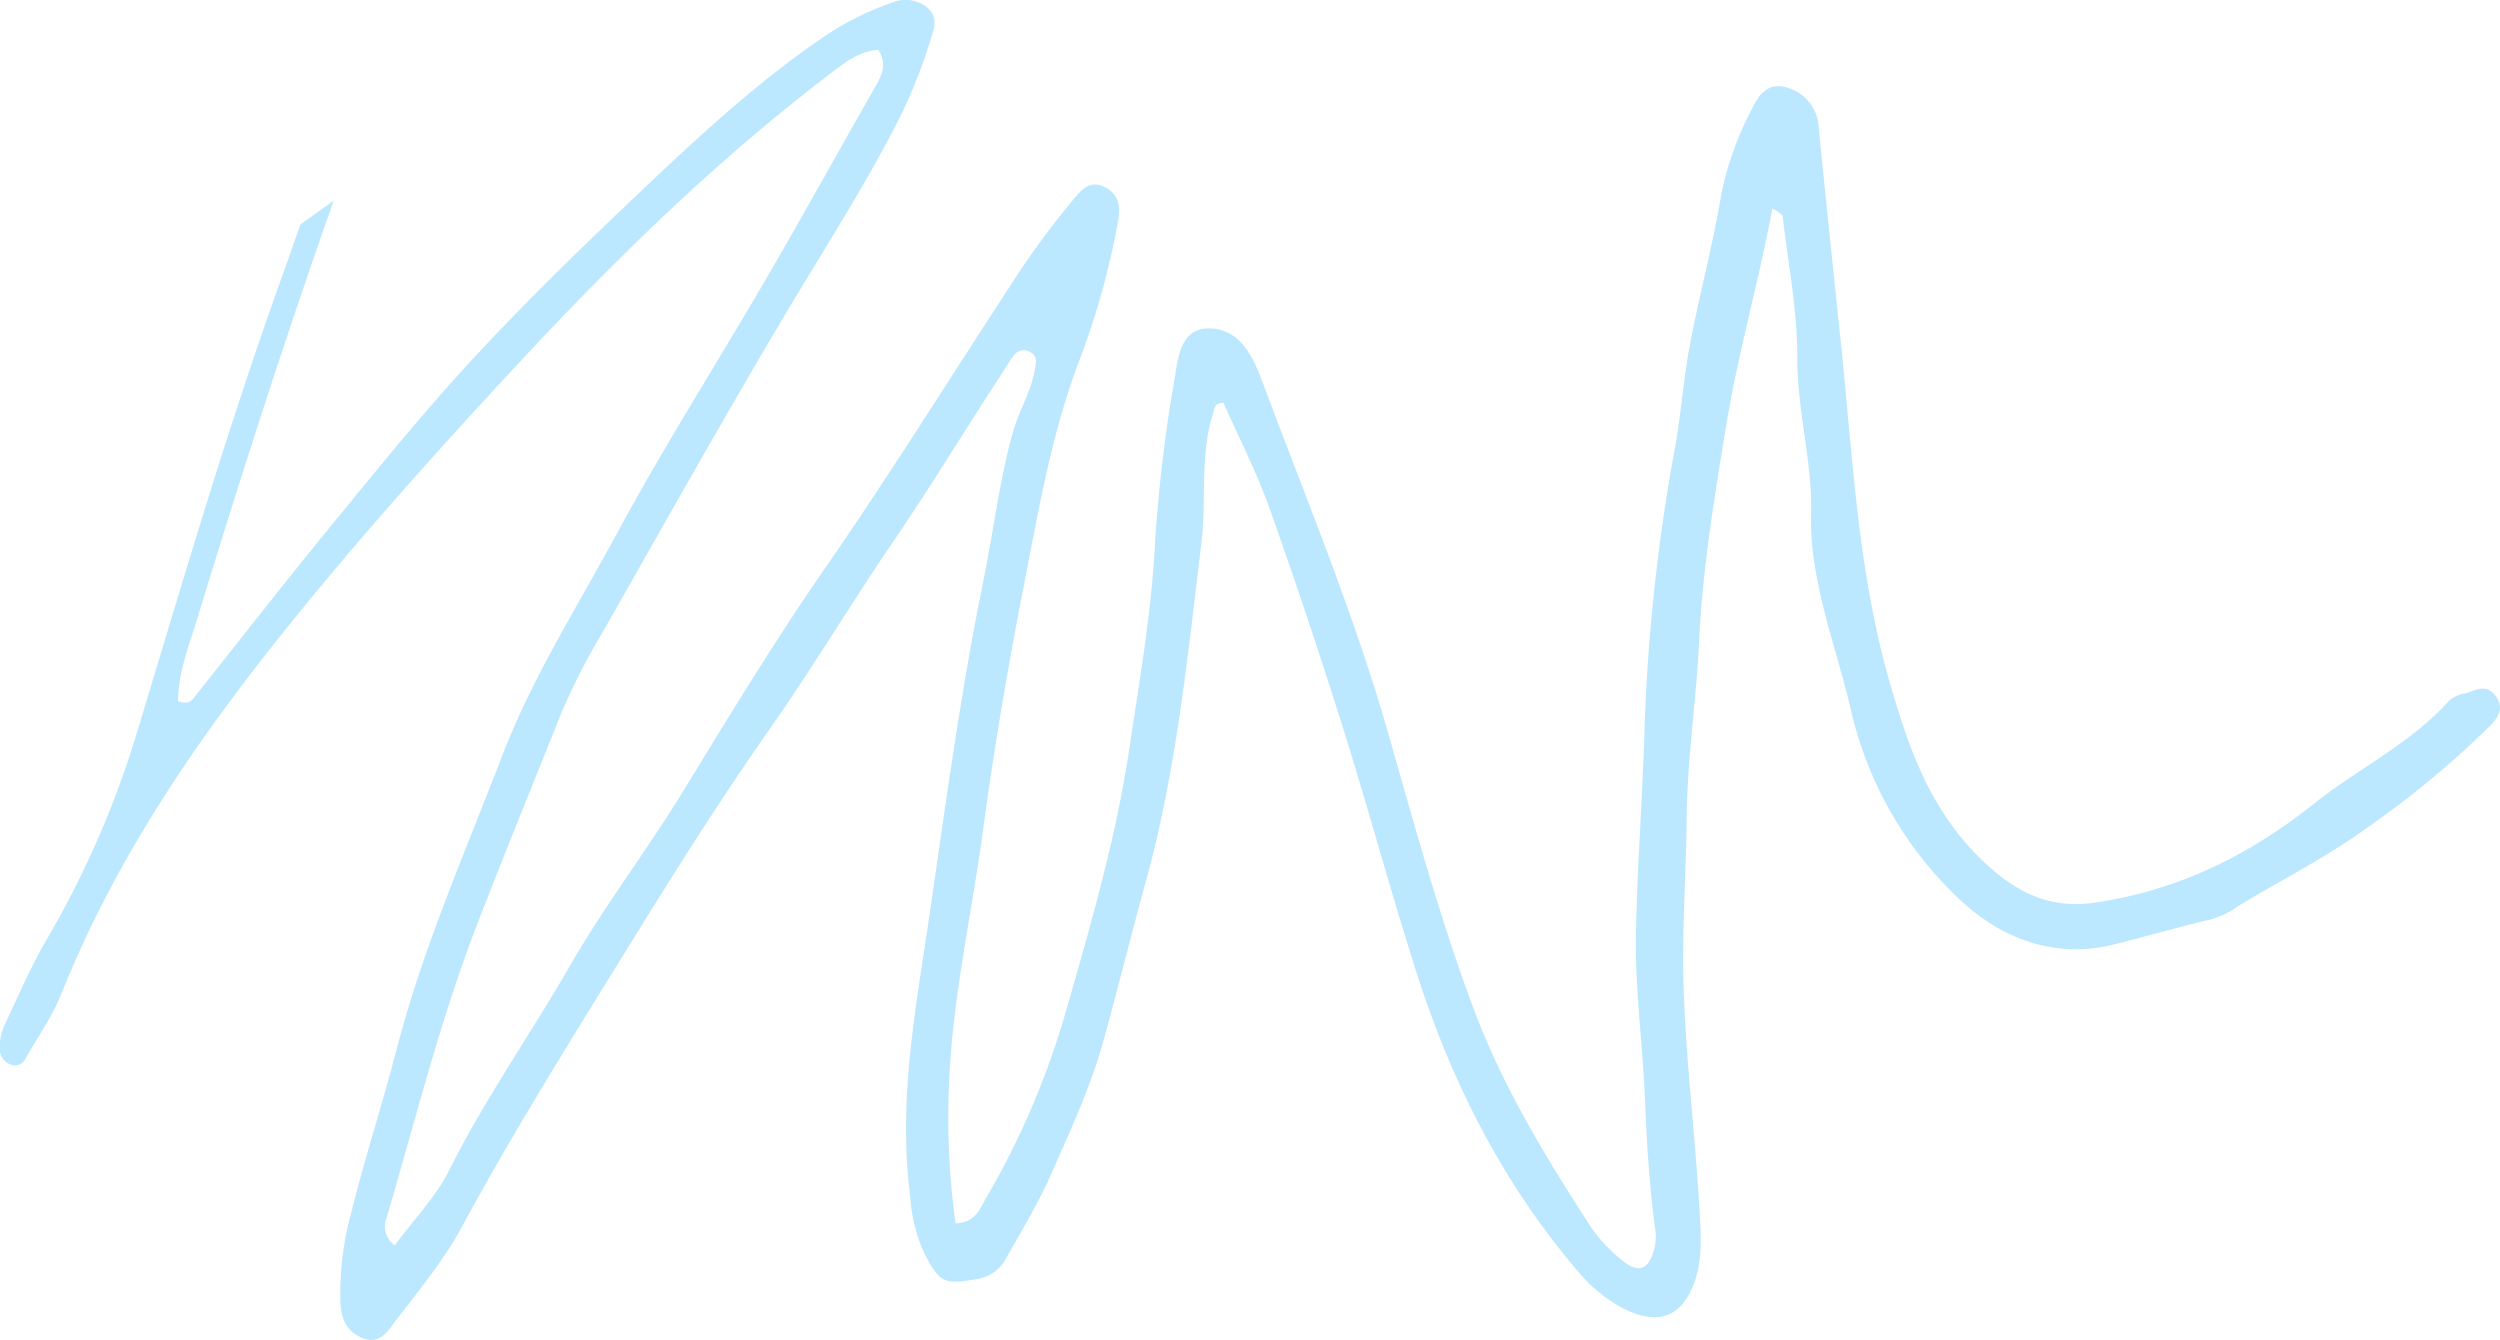
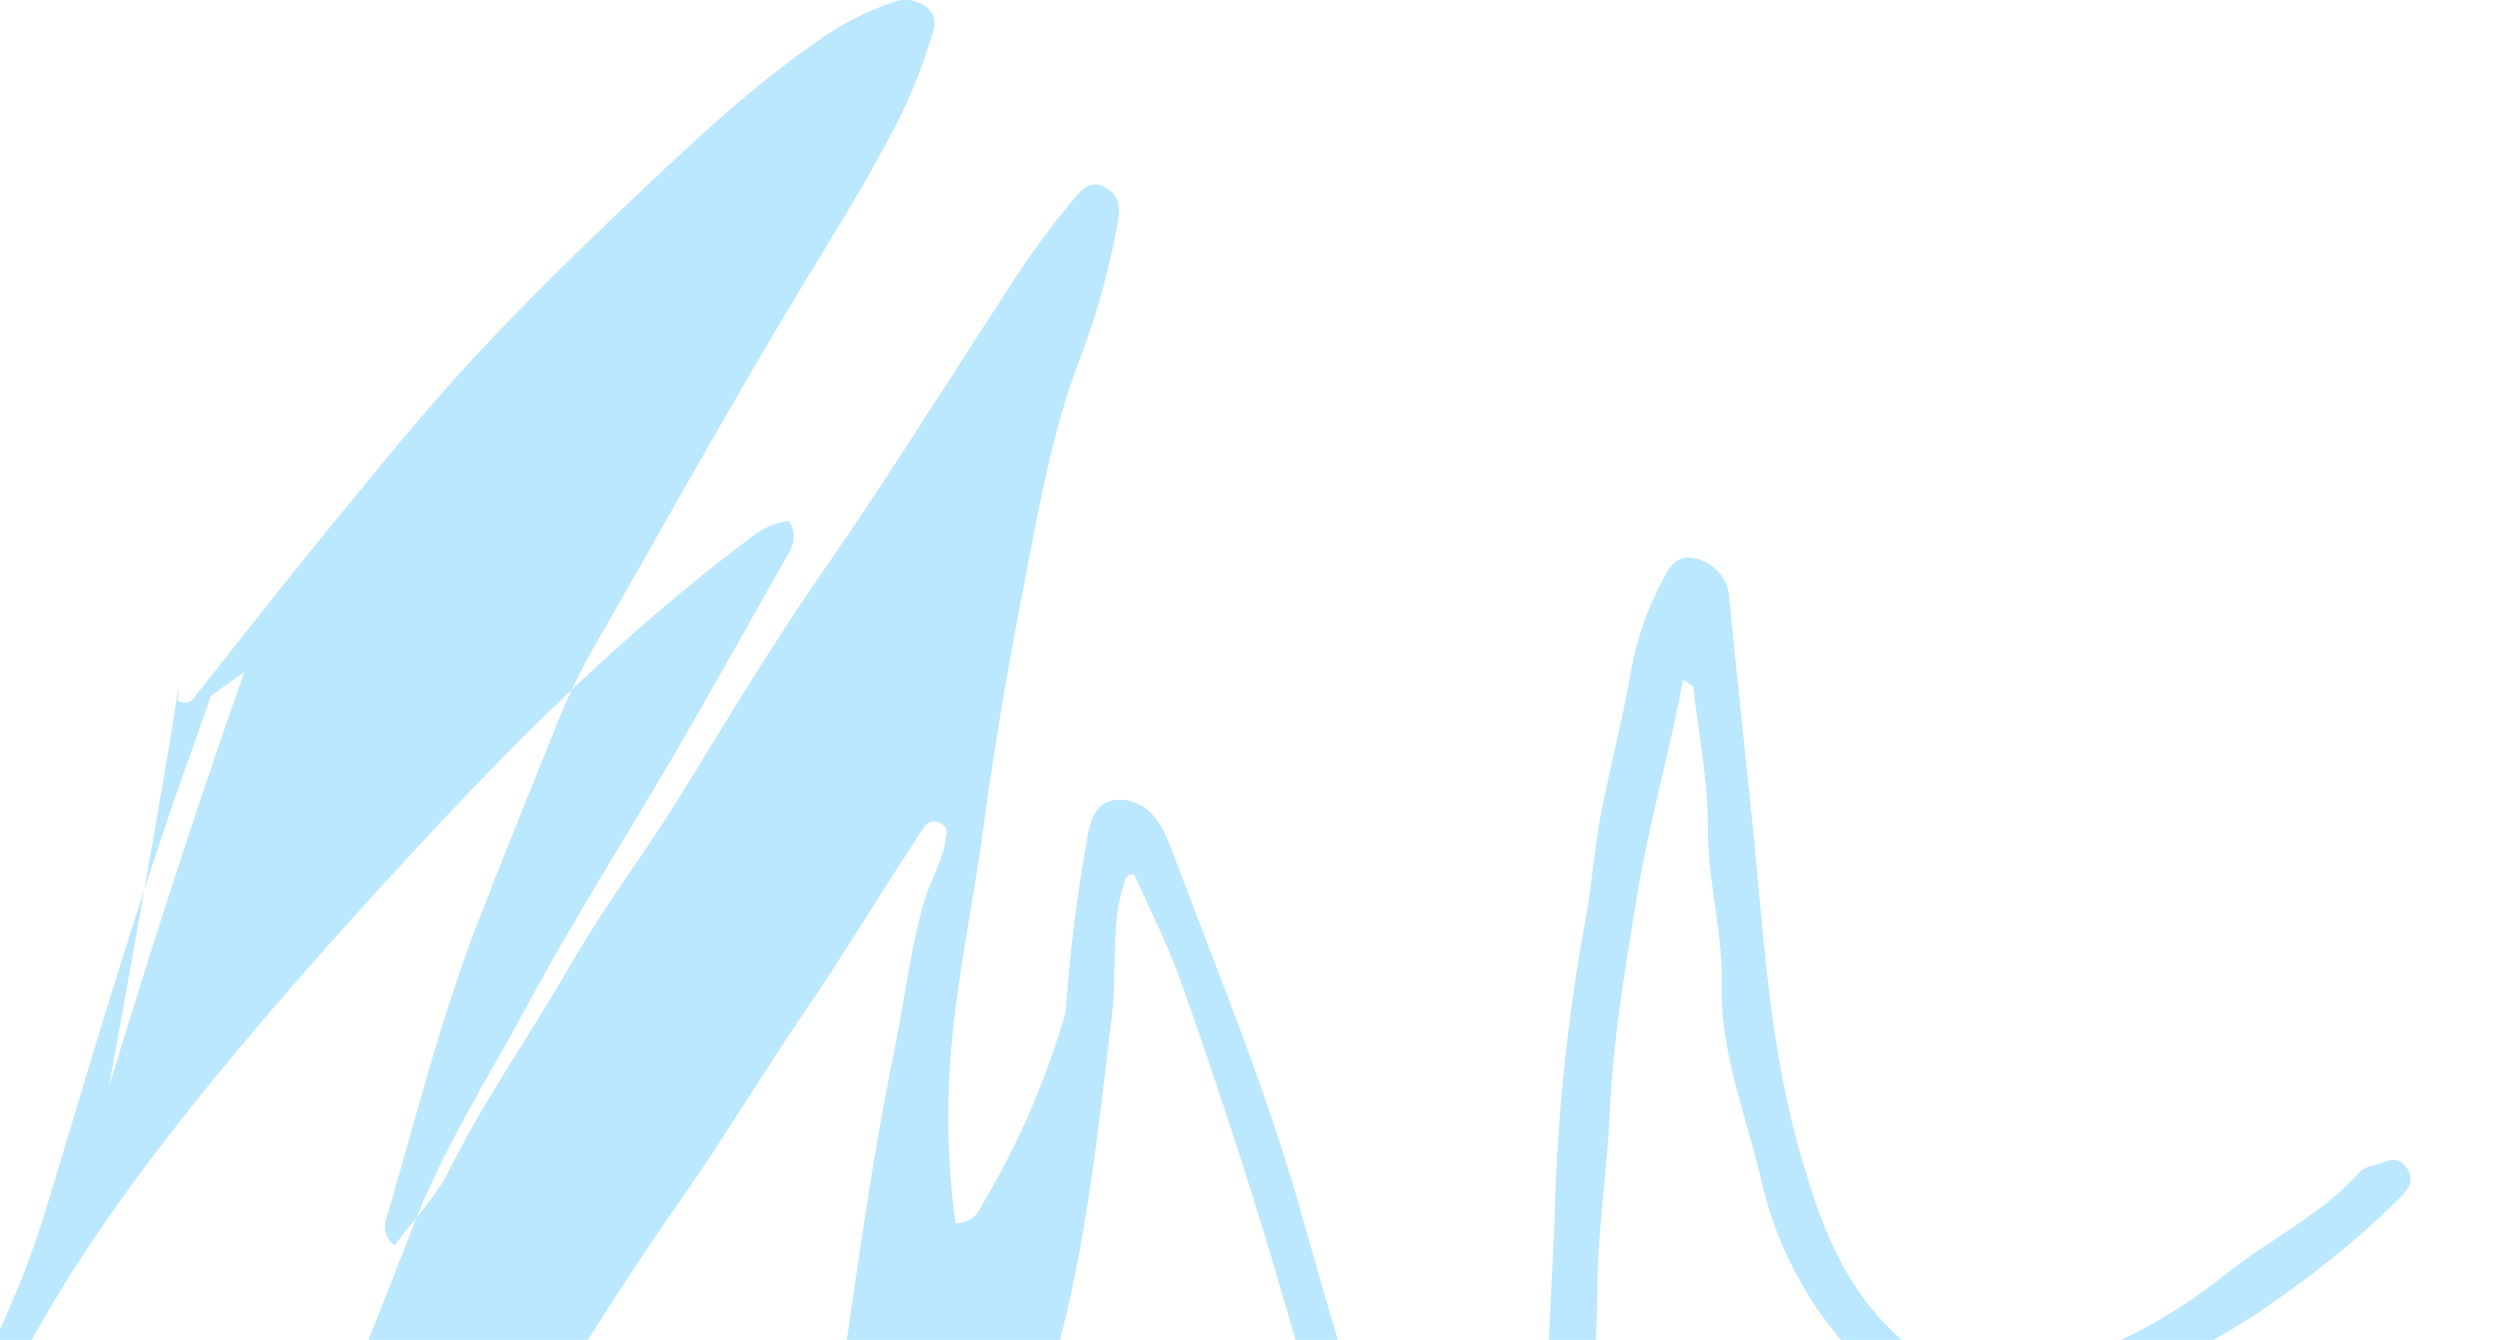
<svg xmlns="http://www.w3.org/2000/svg" width="329.531" height="176.62" viewBox="0 0 329.531 176.62">
  <defs>
    <style> .cls-1 { fill: #bbe8ff; fill-rule: evenodd; } </style>
  </defs>
-   <path id="_2" data-name="2" class="cls-1" d="M465.773,9188.38c1.189,0.39,1.638.11,1.993-.34,6.007-7.54,11.929-15.16,18.041-22.62,5.969-7.29,11.9-14.63,18.276-21.57,6.548-7.12,13.477-13.92,20.5-20.6,8.372-7.96,16.734-15.95,26.429-22.54a37.72,37.72,0,0,1,8.675-4.34,4.612,4.612,0,0,1,4.712.46c1.765,1.45.97,3.01,0.561,4.39a68.542,68.542,0,0,1-5.186,12.41c-4.455,8.44-9.622,16.42-14.472,24.61-7.969,13.45-15.633,27.1-23.359,40.7a89.754,89.754,0,0,0-5.627,10.95c-3.741,9.39-7.579,18.73-11.21,28.16-4.793,12.47-8.026,25.48-11.8,38.31a3.057,3.057,0,0,0,1.036,3.73c2.516-3.4,5.4-6.35,7.189-9.92,4.679-9.36,10.691-17.86,15.882-26.88,4.534-7.88,10.116-15.18,14.887-22.96,6.036-9.85,12.028-19.77,18.58-29.22,8.678-12.53,16.709-25.46,25.049-38.2a109.879,109.879,0,0,1,7.961-10.79c0.967-1.14,2.085-2.48,3.977-1.55,2.1,1.03,2.131,2.78,1.8,4.66a102.736,102.736,0,0,1-5.179,18.47c-3.6,9.53-5.316,19.7-7.275,29.72-2.068,10.59-3.887,21.29-5.342,32.07-1.511,11.19-4.044,22.13-4.477,33.58a100.809,100.809,0,0,0,.883,18.13c2.588-.12,3.1-1.78,3.934-3.2a107.723,107.723,0,0,0,10.591-24.71c3.263-11.4,6.6-22.78,8.377-34.72,1.352-9.09,2.955-18.08,3.4-27.41a199.791,199.791,0,0,1,2.629-21.7c0.431-2.73.863-6.37,4.665-6.23,3.944,0.15,5.622,3.79,6.76,6.84,5.79,15.48,12.184,30.84,16.685,46.6,3.441,12.04,6.726,24.1,11.153,36.02,3.838,10.34,9.556,19.77,15.644,29.13a20.257,20.257,0,0,0,3.475,3.8c2.489,2.26,3.969,1.93,4.738-.96a5.944,5.944,0,0,0,.207-2.29c-0.763-5.7-1.154-11.37-1.369-17.04-0.281-7.44-1.36-14.98-1.212-22.35,0.188-9.3.905-18.56,1.156-27.85a250.614,250.614,0,0,1,4.048-36.52c0.789-4.51,1.108-9.14,1.976-13.61,1.269-6.54,2.987-12.95,4.085-19.53a41.215,41.215,0,0,1,4-11.13c0.846-1.77,2.087-3.82,5-2.74a5.714,5.714,0,0,1,3.831,5.25c0.946,9.59,1.968,19.18,2.964,28.77,1.567,15.11,2.2,30.22,6.687,45.31,2.5,8.41,5.393,16.61,12.809,23.26,4.332,3.88,8.615,5.47,13.743,4.75,11.336-1.59,20.844-6.51,29.073-13.07,5.831-4.65,12.827-7.96,17.8-13.57a3.977,3.977,0,0,1,2.064-.94c1.265-.28,2.629-1.39,3.936.15,1.4,1.66.493,2.99-.6,4.11a124.168,124.168,0,0,1-15.892,13.21c-5.391,3.97-11.548,7.05-17.334,10.56a11.557,11.557,0,0,1-3.546,1.74c-4.381,1-8.647,2.29-13.006,3.35-7.295,1.78-14.34-.59-19.982-5.84a49.413,49.413,0,0,1-14.47-25.07c-1.983-8.58-5.5-17.14-5.257-25.86,0.189-6.8-1.848-13.7-1.817-20.57,0.027-6.17-1.214-12.51-1.945-18.78a4.9,4.9,0,0,0-1.345-.93c-1.812,9.72-4.5,18.95-6.091,28.65-1.541,9.42-3.113,18.77-3.569,28.44-0.365,7.72-1.541,15.25-1.628,23.07-0.082,7.46-.639,14.9-0.41,22.39,0.292,9.53,1.477,19.15,2.051,28.71,0.221,3.67.591,7.42-.84,10.82-1.786,4.25-4.89,5.17-9.469,2.74a20.4,20.4,0,0,1-5.85-4.94c-10.128-11.94-16.694-25.33-21.184-39.44-3.392-10.67-6.283-21.41-9.637-32.08q-4.569-14.535-9.7-28.98c-1.685-4.71-4.04-9.29-6.03-13.78-1.286.08-1.143,0.76-1.312,1.27-1.834,5.47-.9,11.54-1.594,17.24-1.815,15.02-3.33,30.12-7.3,44.53-1.91,6.94-3.649,13.94-5.552,20.87-1.7,6.18-4.4,11.99-6.966,17.81-1.735,3.92-3.97,7.59-6.075,11.32a5.147,5.147,0,0,1-3.708,2.47c-4.188.72-4.828,0.62-6.885-3.33a21.576,21.576,0,0,1-1.9-7.62c-1.625-12.8.778-24.9,2.537-36.96,2.152-14.75,4.139-29.59,7.115-44.13,1.332-6.51,2.1-13.18,3.886-19.57,0.818-2.94,2.485-5.46,2.929-8.51,0.1-.68.41-1.56-0.689-2.09a1.569,1.569,0,0,0-2.107.45c-0.669.89-1.226,1.86-1.839,2.79-4.672,7.12-9.053,14.42-13.856,21.45-5.645,8.27-10.8,16.9-16.556,25.11-6.821,9.73-13.148,19.84-19.379,29.94-7.228,11.71-14.551,23.42-21.124,35.58-2.469,4.57-5.864,8.6-9.007,12.75-0.942,1.24-2.017,2.92-4.4,1.78-2.111-1.01-2.533-2.89-2.619-4.67a40.877,40.877,0,0,1,1.5-11.96c1.787-7.17,4.072-14.18,5.92-21.3,3.483-13.43,9-25.87,13.887-38.63,3.975-10.36,9.892-19.63,15.106-29.28,6.277-11.62,13.372-22.75,20.008-34.16,4.769-8.2,9.355-16.51,14.054-24.75,0.854-1.5,1.681-2.94.433-4.93-2.756.22-4.642,1.87-6.535,3.31-14.933,11.39-28.24,24.41-40.89,38.02-10.762,11.58-21.333,23.37-31.195,35.69-11.634,14.54-22.085,29.95-29.114,47.53-1.176,2.94-3.056,5.55-4.612,8.31a1.553,1.553,0,0,1-1.87.95,2.225,2.225,0,0,1-1.58-2.41,6.647,6.647,0,0,1,.582-2.74c1.826-3.88,3.523-7.84,5.676-11.52a125.98,125.98,0,0,0,11.84-27.2c6.071-20.07,11.962-40.21,19.033-59.85q1.264-3.525,2.49-7.06l4.4-3.15c-6.386,18.06-12.262,36.34-17.872,54.72C467.33,9180.77,465.817,9184.38,465.773,9188.38Z" transform="translate(-442.313 -9095.94)" />
+   <path id="_2" data-name="2" class="cls-1" d="M465.773,9188.38c1.189,0.39,1.638.11,1.993-.34,6.007-7.54,11.929-15.16,18.041-22.62,5.969-7.29,11.9-14.63,18.276-21.57,6.548-7.12,13.477-13.92,20.5-20.6,8.372-7.96,16.734-15.95,26.429-22.54a37.72,37.72,0,0,1,8.675-4.34,4.612,4.612,0,0,1,4.712.46c1.765,1.45.97,3.01,0.561,4.39a68.542,68.542,0,0,1-5.186,12.41c-4.455,8.44-9.622,16.42-14.472,24.61-7.969,13.45-15.633,27.1-23.359,40.7a89.754,89.754,0,0,0-5.627,10.95c-3.741,9.39-7.579,18.73-11.21,28.16-4.793,12.47-8.026,25.48-11.8,38.31a3.057,3.057,0,0,0,1.036,3.73c2.516-3.4,5.4-6.35,7.189-9.92,4.679-9.36,10.691-17.86,15.882-26.88,4.534-7.88,10.116-15.18,14.887-22.96,6.036-9.85,12.028-19.77,18.58-29.22,8.678-12.53,16.709-25.46,25.049-38.2a109.879,109.879,0,0,1,7.961-10.79c0.967-1.14,2.085-2.48,3.977-1.55,2.1,1.03,2.131,2.78,1.8,4.66a102.736,102.736,0,0,1-5.179,18.47c-3.6,9.53-5.316,19.7-7.275,29.72-2.068,10.59-3.887,21.29-5.342,32.07-1.511,11.19-4.044,22.13-4.477,33.58a100.809,100.809,0,0,0,.883,18.13c2.588-.12,3.1-1.78,3.934-3.2a107.723,107.723,0,0,0,10.591-24.71a199.791,199.791,0,0,1,2.629-21.7c0.431-2.73.863-6.37,4.665-6.23,3.944,0.15,5.622,3.79,6.76,6.84,5.79,15.48,12.184,30.84,16.685,46.6,3.441,12.04,6.726,24.1,11.153,36.02,3.838,10.34,9.556,19.77,15.644,29.13a20.257,20.257,0,0,0,3.475,3.8c2.489,2.26,3.969,1.93,4.738-.96a5.944,5.944,0,0,0,.207-2.29c-0.763-5.7-1.154-11.37-1.369-17.04-0.281-7.44-1.36-14.98-1.212-22.35,0.188-9.3.905-18.56,1.156-27.85a250.614,250.614,0,0,1,4.048-36.52c0.789-4.51,1.108-9.14,1.976-13.61,1.269-6.54,2.987-12.95,4.085-19.53a41.215,41.215,0,0,1,4-11.13c0.846-1.77,2.087-3.82,5-2.74a5.714,5.714,0,0,1,3.831,5.25c0.946,9.59,1.968,19.18,2.964,28.77,1.567,15.11,2.2,30.22,6.687,45.31,2.5,8.41,5.393,16.61,12.809,23.26,4.332,3.88,8.615,5.47,13.743,4.75,11.336-1.59,20.844-6.51,29.073-13.07,5.831-4.65,12.827-7.96,17.8-13.57a3.977,3.977,0,0,1,2.064-.94c1.265-.28,2.629-1.39,3.936.15,1.4,1.66.493,2.99-.6,4.11a124.168,124.168,0,0,1-15.892,13.21c-5.391,3.97-11.548,7.05-17.334,10.56a11.557,11.557,0,0,1-3.546,1.74c-4.381,1-8.647,2.29-13.006,3.35-7.295,1.78-14.34-.59-19.982-5.84a49.413,49.413,0,0,1-14.47-25.07c-1.983-8.58-5.5-17.14-5.257-25.86,0.189-6.8-1.848-13.7-1.817-20.57,0.027-6.17-1.214-12.51-1.945-18.78a4.9,4.9,0,0,0-1.345-.93c-1.812,9.72-4.5,18.95-6.091,28.65-1.541,9.42-3.113,18.77-3.569,28.44-0.365,7.72-1.541,15.25-1.628,23.07-0.082,7.46-.639,14.9-0.41,22.39,0.292,9.53,1.477,19.15,2.051,28.71,0.221,3.67.591,7.42-.84,10.82-1.786,4.25-4.89,5.17-9.469,2.74a20.4,20.4,0,0,1-5.85-4.94c-10.128-11.94-16.694-25.33-21.184-39.44-3.392-10.67-6.283-21.41-9.637-32.08q-4.569-14.535-9.7-28.98c-1.685-4.71-4.04-9.29-6.03-13.78-1.286.08-1.143,0.76-1.312,1.27-1.834,5.47-.9,11.54-1.594,17.24-1.815,15.02-3.33,30.12-7.3,44.53-1.91,6.94-3.649,13.94-5.552,20.87-1.7,6.18-4.4,11.99-6.966,17.81-1.735,3.92-3.97,7.59-6.075,11.32a5.147,5.147,0,0,1-3.708,2.47c-4.188.72-4.828,0.62-6.885-3.33a21.576,21.576,0,0,1-1.9-7.62c-1.625-12.8.778-24.9,2.537-36.96,2.152-14.75,4.139-29.59,7.115-44.13,1.332-6.51,2.1-13.18,3.886-19.57,0.818-2.94,2.485-5.46,2.929-8.51,0.1-.68.41-1.56-0.689-2.09a1.569,1.569,0,0,0-2.107.45c-0.669.89-1.226,1.86-1.839,2.79-4.672,7.12-9.053,14.42-13.856,21.45-5.645,8.27-10.8,16.9-16.556,25.11-6.821,9.73-13.148,19.84-19.379,29.94-7.228,11.71-14.551,23.42-21.124,35.58-2.469,4.57-5.864,8.6-9.007,12.75-0.942,1.24-2.017,2.92-4.4,1.78-2.111-1.01-2.533-2.89-2.619-4.67a40.877,40.877,0,0,1,1.5-11.96c1.787-7.17,4.072-14.18,5.92-21.3,3.483-13.43,9-25.87,13.887-38.63,3.975-10.36,9.892-19.63,15.106-29.28,6.277-11.62,13.372-22.75,20.008-34.16,4.769-8.2,9.355-16.51,14.054-24.75,0.854-1.5,1.681-2.94.433-4.93-2.756.22-4.642,1.87-6.535,3.31-14.933,11.39-28.24,24.41-40.89,38.02-10.762,11.58-21.333,23.37-31.195,35.69-11.634,14.54-22.085,29.95-29.114,47.53-1.176,2.94-3.056,5.55-4.612,8.31a1.553,1.553,0,0,1-1.87.95,2.225,2.225,0,0,1-1.58-2.41,6.647,6.647,0,0,1,.582-2.74c1.826-3.88,3.523-7.84,5.676-11.52a125.98,125.98,0,0,0,11.84-27.2c6.071-20.07,11.962-40.21,19.033-59.85q1.264-3.525,2.49-7.06l4.4-3.15c-6.386,18.06-12.262,36.34-17.872,54.72C467.33,9180.77,465.817,9184.38,465.773,9188.38Z" transform="translate(-442.313 -9095.94)" />
</svg>